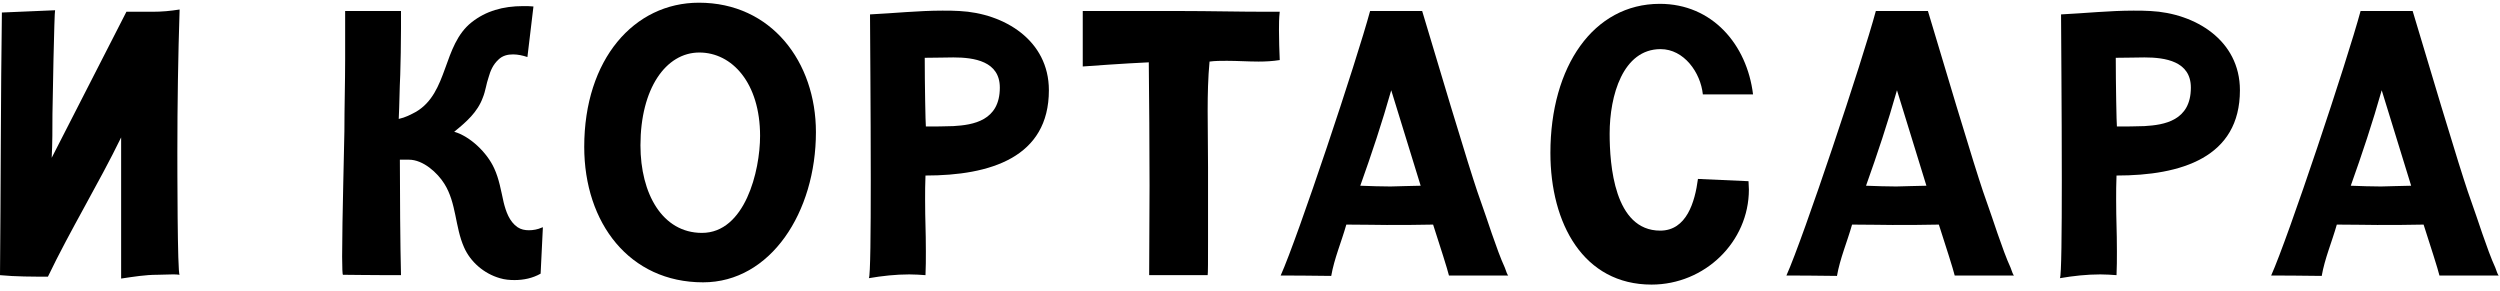
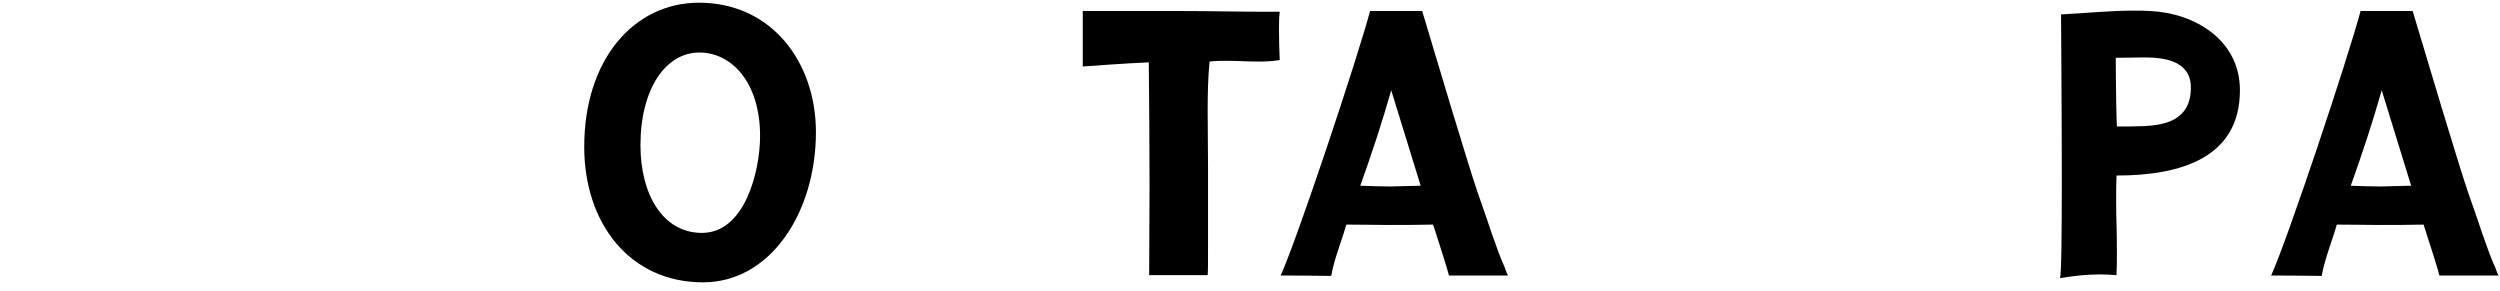
<svg xmlns="http://www.w3.org/2000/svg" width="318" height="37" viewBox="0 0 318 37" fill="none">
-   <path d="M22.56 19.4C22.56 13.112 22.656 7.16 22.848 1.208C21.648 1.4 20.592 1.496 19.392 1.496H16.08L6.576 20.072C6.672 18.2 6.672 16.376 6.672 14.504C6.672 13.496 6.912 1.304 7.008 1.304L0.24 1.592C0.096 11.672 0.096 24.872 0 35C1.92 35.192 4.272 35.192 6.096 35.192C8.928 29.288 12.528 23.384 15.408 17.48V35.432C17.04 35.192 18.48 34.952 20.016 34.952C20.64 34.952 21.312 34.904 21.936 34.904C22.272 34.904 22.56 34.904 22.848 34.952C22.56 34.904 22.56 20.84 22.56 19.4Z" fill="black" />
-   <path d="M68.911 28.952C68.383 29.192 67.807 29.288 67.279 29.288C66.751 29.288 66.271 29.192 65.839 28.904C64.783 28.184 64.351 26.888 64.063 25.736C63.727 24.248 63.487 22.76 62.863 21.416C61.951 19.4 59.791 17.336 57.775 16.76C59.311 15.512 60.751 14.264 61.423 12.392C61.759 11.576 61.855 10.664 62.143 9.848C62.383 8.984 62.719 8.216 63.391 7.592C63.919 7.064 64.591 6.92 65.263 6.92C65.887 6.92 66.511 7.064 67.087 7.256L67.855 0.824C67.423 0.776 66.991 0.776 66.559 0.776C63.967 0.776 61.807 1.4 59.983 2.84C56.287 5.768 57.055 11.768 52.927 14.216C52.207 14.6 51.583 14.936 50.719 15.128C50.815 13.208 50.815 11.384 50.911 9.512C50.959 7.832 51.007 5.672 51.007 3.608V1.4H43.903V7.496C43.903 10.568 43.807 13.592 43.807 16.712C43.807 17.768 43.519 27.992 43.519 32.648C43.519 34.04 43.567 34.952 43.615 34.952C44.623 34.952 46.927 35 49.279 35H51.007C50.911 31.496 50.863 24.152 50.863 20.312H52.015C53.839 20.312 55.663 21.992 56.527 23.384C58.063 25.832 57.871 28.856 59.023 31.448C59.839 33.32 61.567 34.808 63.583 35.384C64.207 35.576 64.831 35.624 65.455 35.624C66.607 35.624 67.759 35.384 68.767 34.808L69.055 28.904C69.007 28.904 68.959 28.952 68.911 28.952Z" fill="black" />
  <path d="M88.906 0.344C80.65 0.344 74.314 7.544 74.314 18.68C74.314 28.376 80.074 35.912 89.434 35.912C98.026 35.912 103.786 26.984 103.786 16.808C103.786 7.88 98.122 0.344 88.906 0.344ZM89.29 29.624C84.25 29.624 81.466 24.632 81.466 18.488C81.466 11.288 84.682 6.68 88.954 6.68C93.13 6.68 96.682 10.568 96.682 17.288C96.682 21.752 94.762 29.624 89.29 29.624Z" fill="black" />
-   <path d="M122.042 1.4C121.322 1.352 120.602 1.352 119.882 1.352C116.858 1.352 113.642 1.688 110.666 1.832C110.666 3.32 110.762 14.024 110.762 23C110.762 29.528 110.714 35.096 110.522 35.384C112.202 35.096 113.93 34.904 115.658 34.904C116.378 34.904 117.05 34.952 117.722 35C117.77 34.04 117.77 32.984 117.77 31.976C117.77 29.144 117.674 28.184 117.674 25.4C117.674 24.392 117.674 23.384 117.722 22.328C125.978 22.328 133.418 20.024 133.418 11.48C133.418 5.096 127.706 1.688 122.042 1.4ZM117.77 16.088C117.722 15.704 117.626 10.664 117.626 7.352C118.826 7.352 120.506 7.304 121.274 7.304C123.914 7.304 127.178 7.784 127.178 11.144C127.178 15.368 123.77 15.896 121.274 16.04C120.074 16.088 118.97 16.088 117.77 16.088Z" fill="black" />
  <path d="M149.294 1.4H137.726V8.456C138.35 8.408 142.958 8.072 146.126 7.928C146.174 13.016 146.222 18.296 146.222 23.624C146.222 27.416 146.174 31.16 146.174 35H153.614C153.662 34.856 153.662 33.032 153.662 30.776V21.272C153.662 18.92 153.614 16.472 153.614 14.072C153.614 11.96 153.662 9.896 153.854 7.832C154.574 7.736 155.294 7.736 156.062 7.736C157.406 7.736 158.75 7.832 160.094 7.832C161.006 7.832 161.87 7.784 162.782 7.64C162.734 6.392 162.686 5.144 162.686 3.848C162.686 3.08 162.686 2.312 162.782 1.496H161.198C157.502 1.496 153.854 1.4 150.11 1.4H149.294Z" fill="black" />
  <path d="M191.412 34.04C190.404 31.88 188.916 27.128 188.628 26.408C187.764 24.008 186.948 21.656 180.9 1.4H174.276C172.596 7.64 165.06 30.248 162.9 35.048C163.62 35.048 166.884 35.048 169.332 35.096C169.716 32.888 170.628 30.776 171.252 28.568C173.172 28.568 175.572 28.616 176.388 28.616C178.404 28.616 180.372 28.616 182.292 28.568C183.204 31.4 184.116 34.232 184.308 35.048H191.844C191.748 34.952 191.604 34.616 191.412 34.04ZM173.028 23.624C174.468 19.592 175.812 15.56 176.964 11.48L180.708 23.624C180.036 23.624 179.316 23.672 178.644 23.672C178.068 23.672 177.492 23.72 176.868 23.72C175.62 23.72 174.42 23.672 173.028 23.624Z" fill="black" />
-   <path d="M215.979 22.76C215.595 25.688 214.539 29.336 211.179 29.336C205.323 29.336 204.747 20.936 204.747 17C204.747 12.152 206.427 6.248 211.227 6.248C214.203 6.248 216.315 9.224 216.603 12.008H222.987C222.219 5.672 217.803 0.488 211.131 0.488C202.683 0.488 197.211 8.456 197.211 19.448C197.211 28.472 201.435 36.2 210.075 36.2C216.843 36.2 222.459 30.776 222.459 24.104C222.459 23.768 222.411 23.432 222.411 23.048L215.979 22.76Z" fill="black" />
-   <path d="M255.743 34.04C254.735 31.88 253.247 27.128 252.959 26.408C252.095 24.008 251.279 21.656 245.231 1.4H238.607C236.927 7.64 229.391 30.248 227.231 35.048C227.951 35.048 231.215 35.048 233.663 35.096C234.047 32.888 234.959 30.776 235.583 28.568C237.503 28.568 239.903 28.616 240.719 28.616C242.735 28.616 244.703 28.616 246.623 28.568C247.535 31.4 248.447 34.232 248.639 35.048H256.175C256.079 34.952 255.935 34.616 255.743 34.04ZM237.359 23.624C238.799 19.592 240.143 15.56 241.295 11.48L245.039 23.624C244.367 23.624 243.647 23.672 242.975 23.672C242.399 23.672 241.823 23.72 241.199 23.72C239.951 23.72 238.751 23.672 237.359 23.624Z" fill="black" />
  <path d="M273.542 1.4C272.822 1.352 272.102 1.352 271.382 1.352C268.358 1.352 265.142 1.688 262.166 1.832C262.166 3.32 262.262 14.024 262.262 23C262.262 29.528 262.214 35.096 262.022 35.384C263.702 35.096 265.43 34.904 267.158 34.904C267.878 34.904 268.55 34.952 269.222 35C269.27 34.04 269.27 32.984 269.27 31.976C269.27 29.144 269.174 28.184 269.174 25.4C269.174 24.392 269.174 23.384 269.222 22.328C277.478 22.328 284.918 20.024 284.918 11.48C284.918 5.096 279.206 1.688 273.542 1.4ZM269.27 16.088C269.222 15.704 269.126 10.664 269.126 7.352C270.326 7.352 272.006 7.304 272.774 7.304C275.414 7.304 278.678 7.784 278.678 11.144C278.678 15.368 275.27 15.896 272.774 16.04C271.574 16.088 270.47 16.088 269.27 16.088Z" fill="black" />
  <path d="M317.402 34.04C316.394 31.88 314.906 27.128 314.618 26.408C313.754 24.008 312.938 21.656 306.89 1.4H300.266C298.586 7.64 291.05 30.248 288.89 35.048C289.61 35.048 292.874 35.048 295.322 35.096C295.706 32.888 296.618 30.776 297.242 28.568C299.162 28.568 301.562 28.616 302.378 28.616C304.394 28.616 306.362 28.616 308.282 28.568C309.194 31.4 310.106 34.232 310.298 35.048H317.834C317.738 34.952 317.594 34.616 317.402 34.04ZM299.018 23.624C300.458 19.592 301.802 15.56 302.954 11.48L306.698 23.624C306.026 23.624 305.306 23.672 304.634 23.672C304.058 23.672 303.482 23.72 302.858 23.72C301.61 23.72 300.41 23.672 299.018 23.624Z" fill="black" />
</svg>